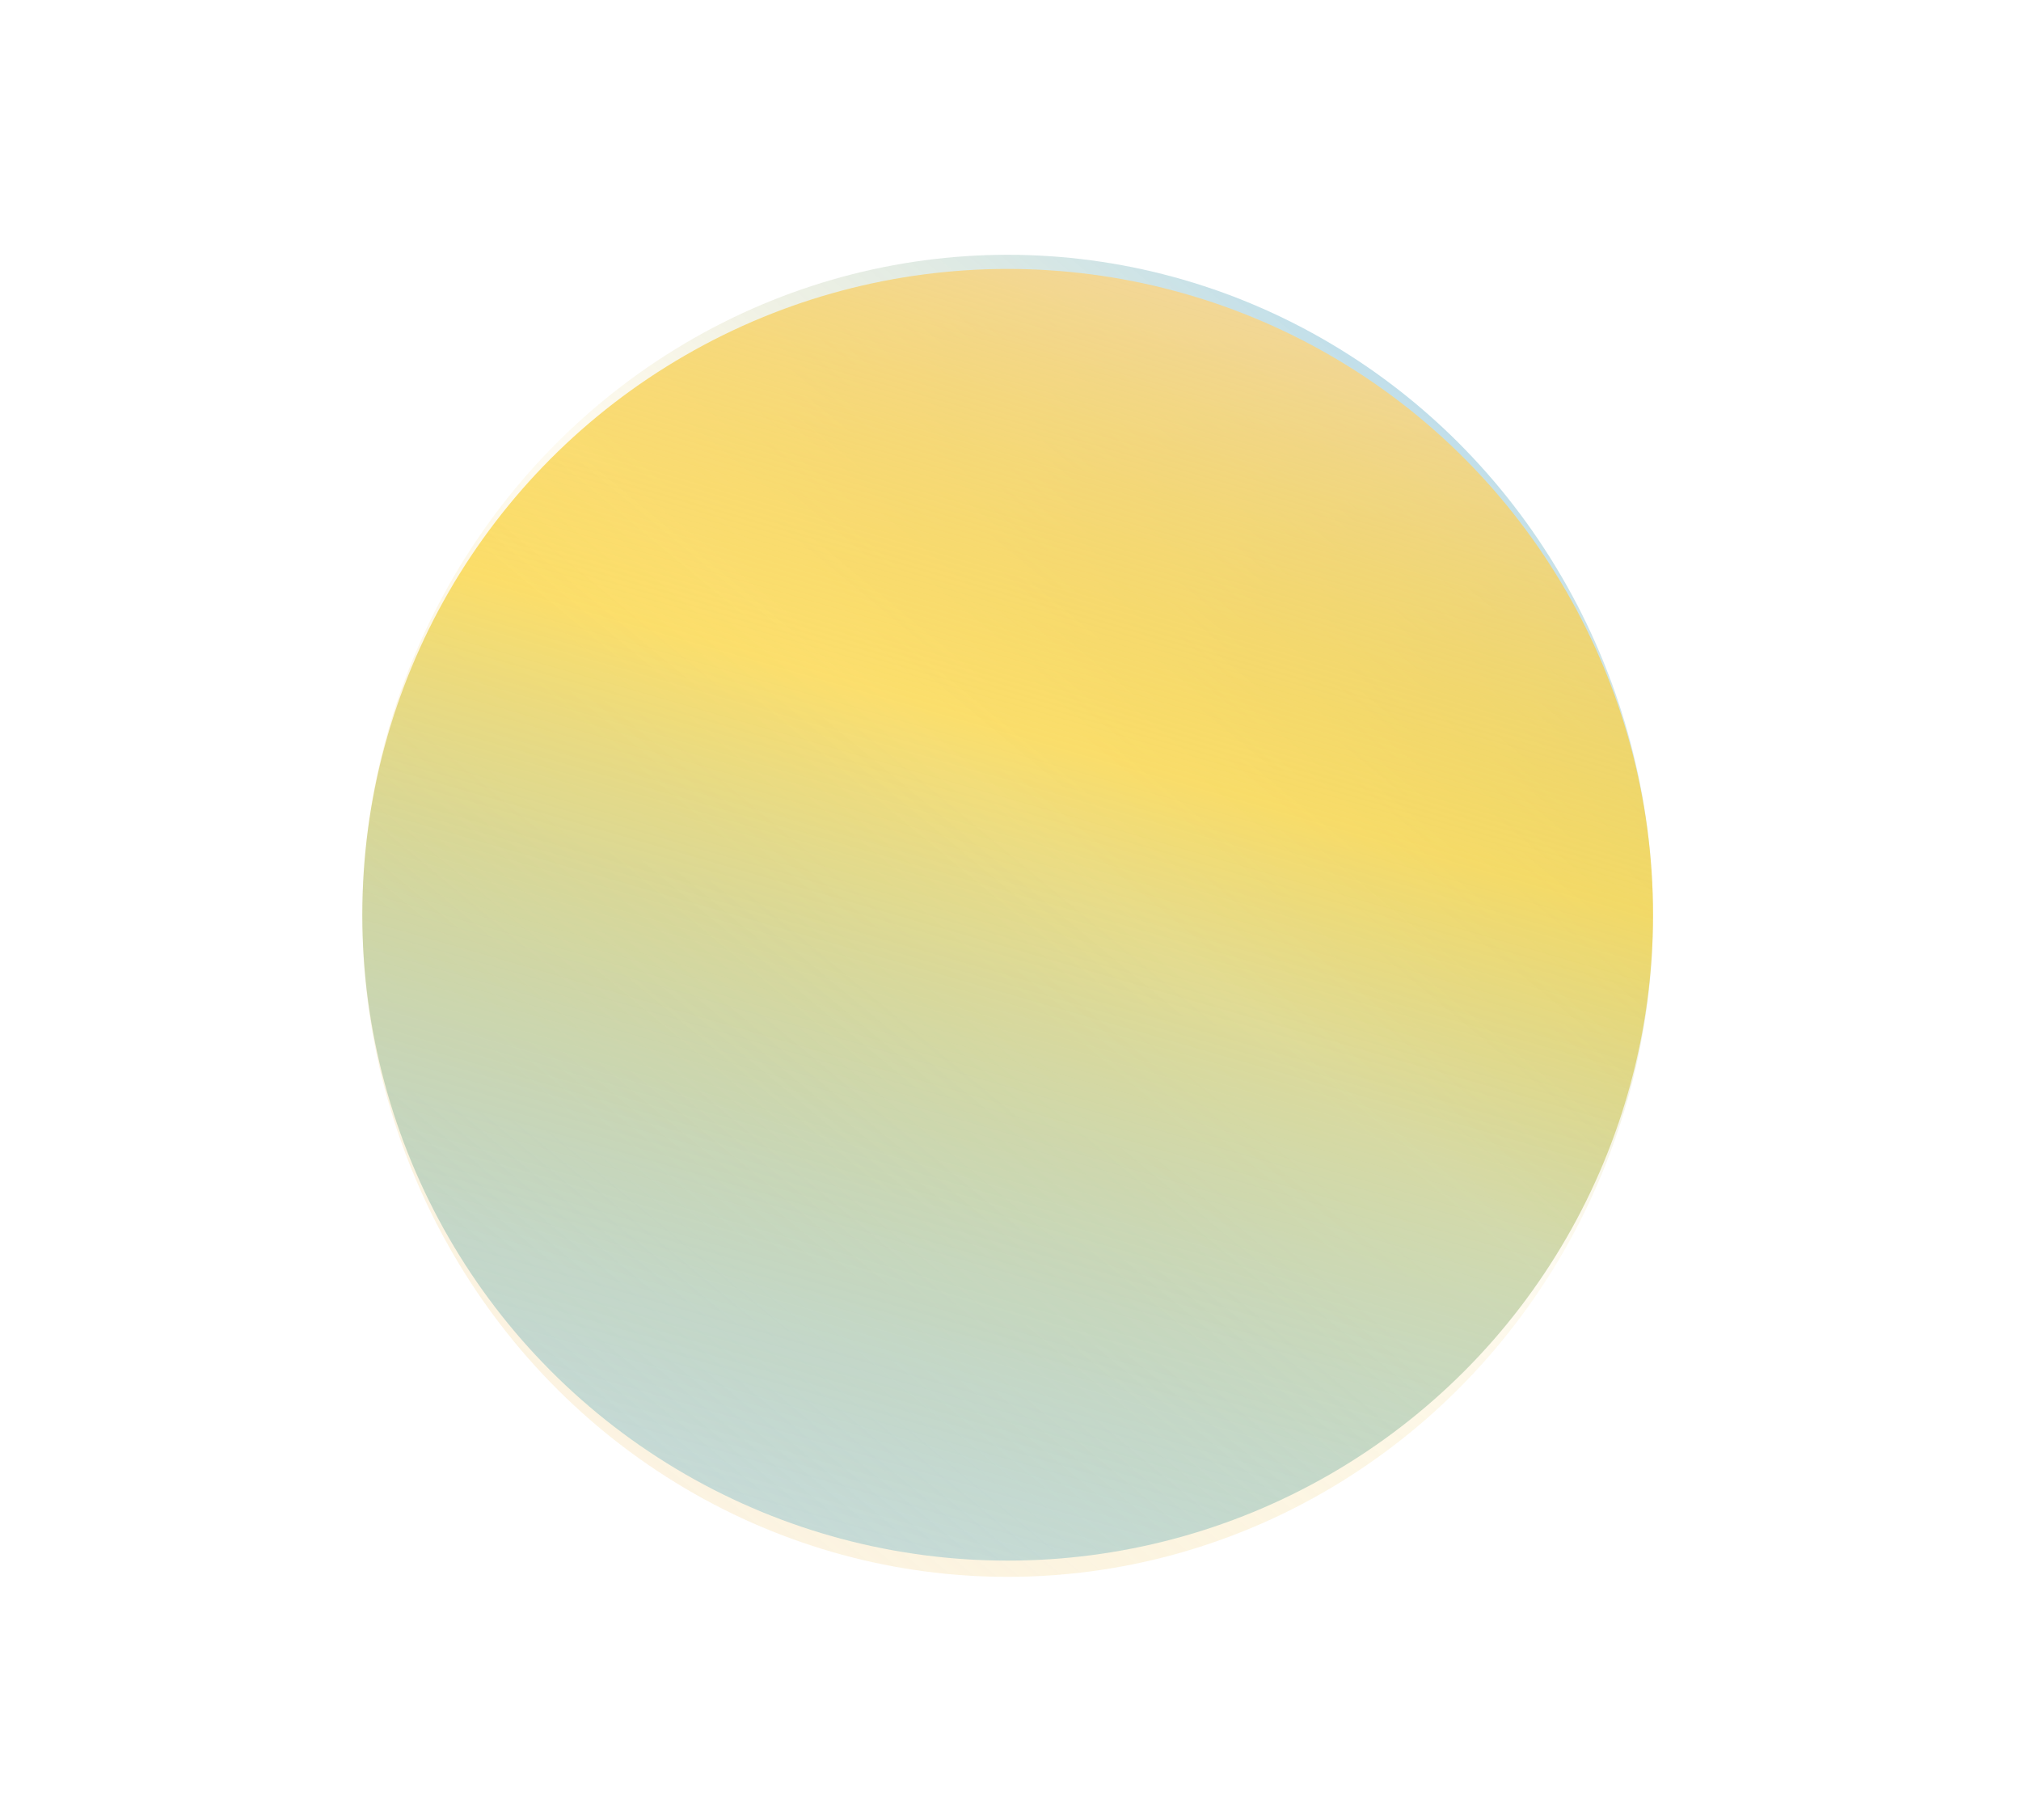
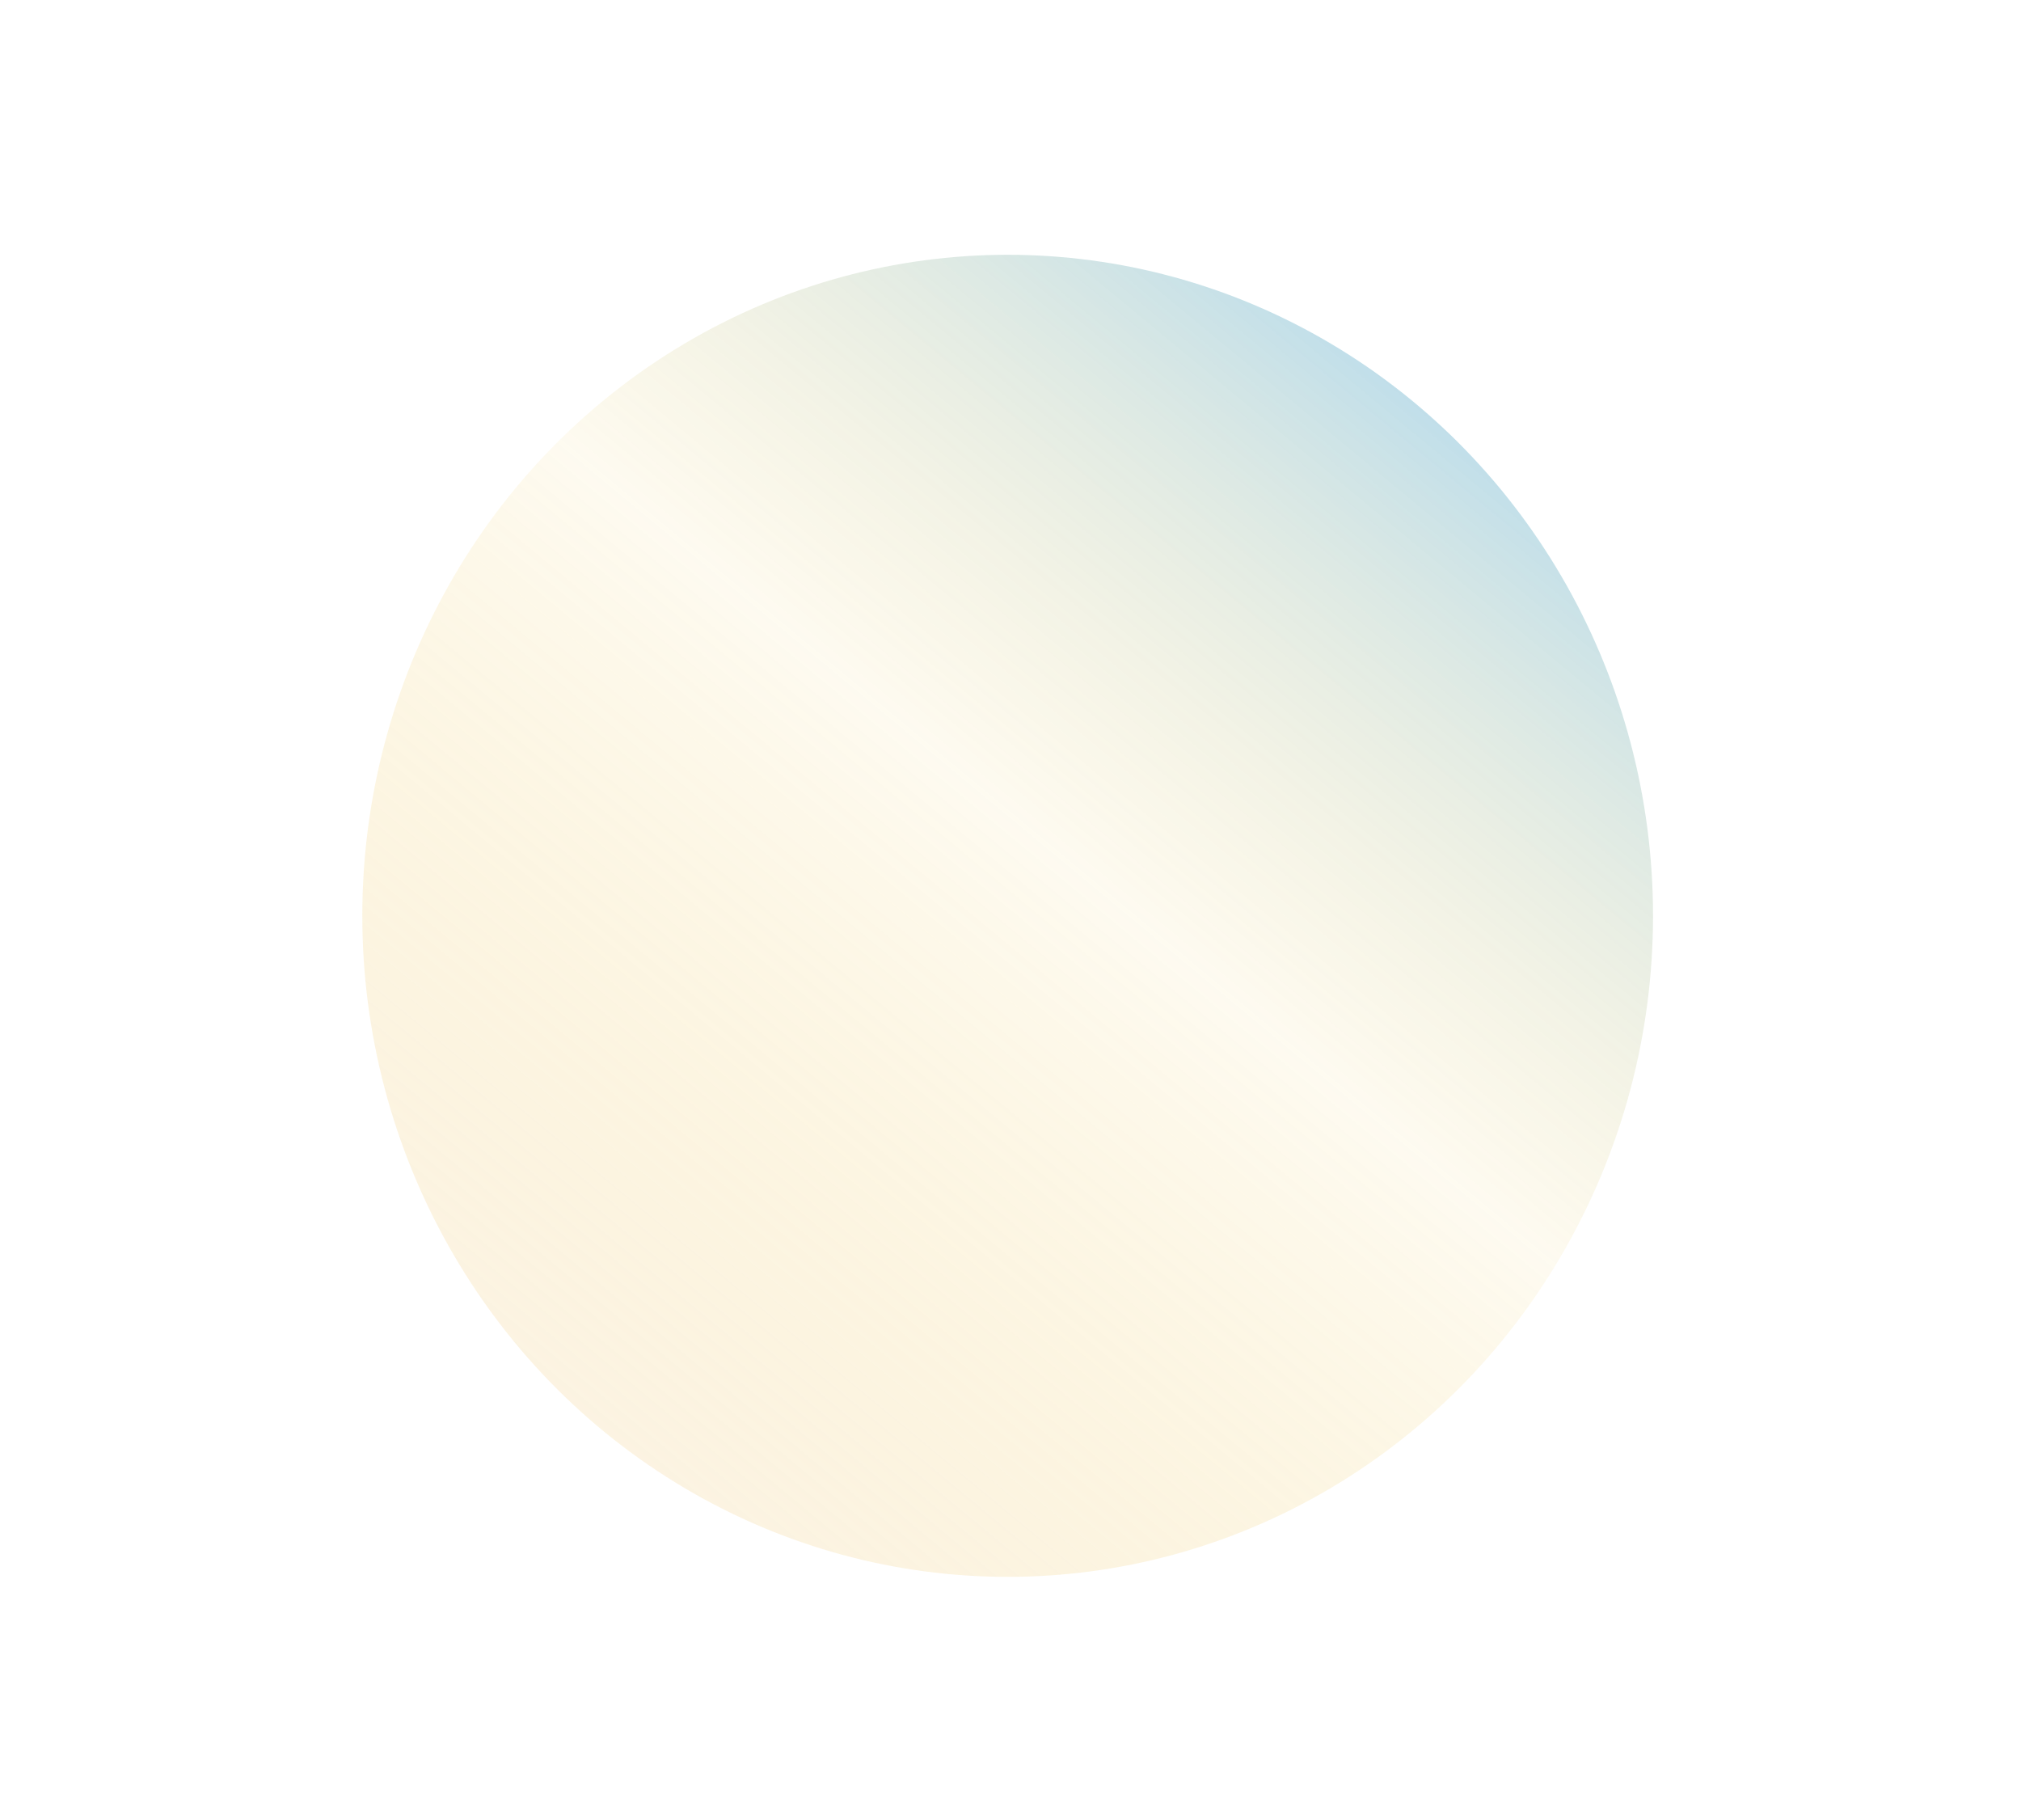
<svg xmlns="http://www.w3.org/2000/svg" width="714" height="643" viewBox="0 0 714 643" fill="none">
  <g filter="url(#filter0_gnf_110_434)">
    <ellipse cx="356" cy="323.5" rx="228" ry="233.5" transform="rotate(-180 356 323.5)" fill="url(#paint0_linear_110_434)" fill-opacity="0.6" />
  </g>
  <g filter="url(#filter1_gn_110_434)">
-     <ellipse cx="356" cy="323.131" rx="228" ry="228.131" fill="url(#paint1_linear_110_434)" />
-   </g>
+     </g>
  <defs>
    <filter id="filter0_gnf_110_434" x="44" y="6" width="624" height="635" filterUnits="userSpaceOnUse" color-interpolation-filters="sRGB">
      <feFlood flood-opacity="0" result="BackgroundImageFix" />
      <feBlend mode="normal" in="SourceGraphic" in2="BackgroundImageFix" result="shape" />
      <feTurbulence type="fractalNoise" baseFrequency="1.25 1.25" numOctaves="3" seed="5613" />
      <feDisplacementMap in="shape" scale="140" xChannelSelector="R" yChannelSelector="G" result="displacedImage" width="100%" height="100%" />
      <feMerge result="effect1_texture_110_434">
        <feMergeNode in="displacedImage" />
      </feMerge>
      <feTurbulence type="fractalNoise" baseFrequency="1 1" stitchTiles="stitch" numOctaves="3" result="noise" seed="1404" />
      <feComponentTransfer in="noise" result="coloredNoise1">
        <feFuncR type="linear" slope="2" intercept="-0.5" />
        <feFuncG type="linear" slope="2" intercept="-0.5" />
        <feFuncB type="linear" slope="2" intercept="-0.5" />
        <feFuncA type="discrete" tableValues="0 1 1 1 1 1 1 1 1 1 1 1 1 1 1 1 1 1 1 1 1 1 1 1 1 1 1 1 1 1 1 1 1 1 1 1 1 1 1 1 1 1 1 1 1 1 1 1 1 1 0 0 0 0 0 0 0 0 0 0 0 0 0 0 0 0 0 0 0 0 0 0 0 0 0 0 0 0 0 0 0 0 0 0 0 0 0 0 0 0 0 0 0 0 0 0 0 0 0 0 " />
      </feComponentTransfer>
      <feComposite operator="in" in2="effect1_texture_110_434" in="coloredNoise1" result="noise1Clipped" />
      <feComponentTransfer in="noise1Clipped" result="color1">
        <feFuncA type="table" tableValues="0 0.15" />
      </feComponentTransfer>
      <feMerge result="effect2_noise_110_434">
        <feMergeNode in="effect1_texture_110_434" />
        <feMergeNode in="color1" />
      </feMerge>
      <feGaussianBlur stdDeviation="42" result="effect3_foregroundBlur_110_434" />
    </filter>
    <filter id="filter1_gn_110_434" x="58" y="25" width="596" height="596.263" filterUnits="userSpaceOnUse" color-interpolation-filters="sRGB">
      <feFlood flood-opacity="0" result="BackgroundImageFix" />
      <feBlend mode="normal" in="SourceGraphic" in2="BackgroundImageFix" result="shape" />
      <feTurbulence type="fractalNoise" baseFrequency="1.25 1.25" numOctaves="3" seed="5613" />
      <feDisplacementMap in="shape" scale="140" xChannelSelector="R" yChannelSelector="G" result="displacedImage" width="100%" height="100%" />
      <feMerge result="effect1_texture_110_434">
        <feMergeNode in="displacedImage" />
      </feMerge>
      <feTurbulence type="fractalNoise" baseFrequency="1 1" stitchTiles="stitch" numOctaves="3" result="noise" seed="1404" />
      <feComponentTransfer in="noise" result="coloredNoise1">
        <feFuncR type="linear" slope="2" intercept="-0.5" />
        <feFuncG type="linear" slope="2" intercept="-0.5" />
        <feFuncB type="linear" slope="2" intercept="-0.5" />
        <feFuncA type="discrete" tableValues="0 1 1 1 1 1 1 1 1 1 1 1 1 1 1 1 1 1 1 1 1 1 1 1 1 1 1 1 1 1 1 1 1 1 1 1 1 1 1 1 1 1 1 1 1 1 1 1 1 1 0 0 0 0 0 0 0 0 0 0 0 0 0 0 0 0 0 0 0 0 0 0 0 0 0 0 0 0 0 0 0 0 0 0 0 0 0 0 0 0 0 0 0 0 0 0 0 0 0 0 " />
      </feComponentTransfer>
      <feComposite operator="in" in2="effect1_texture_110_434" in="coloredNoise1" result="noise1Clipped" />
      <feComponentTransfer in="noise1Clipped" result="color1">
        <feFuncA type="table" tableValues="0 0.15" />
      </feComponentTransfer>
      <feMerge result="effect2_noise_110_434">
        <feMergeNode in="effect1_texture_110_434" />
        <feMergeNode in="color1" />
      </feMerge>
    </filter>
    <linearGradient id="paint0_linear_110_434" x1="517.538" y1="98.035" x2="177.509" y2="508.423" gradientUnits="userSpaceOnUse">
      <stop stop-color="#F4D8A8" stop-opacity="0.5" />
      <stop offset="0.572" stop-color="#EAB308" stop-opacity="0.1" />
      <stop offset="1" stop-color="#0284C7" stop-opacity="0.5" />
    </linearGradient>
    <linearGradient id="paint1_linear_110_434" x1="499.631" y1="95" x2="355.978" y2="592.743" gradientUnits="userSpaceOnUse">
      <stop stop-color="#F4D8A8" />
      <stop offset="0.378" stop-color="#FACC15" stop-opacity="0.6" />
      <stop offset="1" stop-color="#0284C7" stop-opacity="0.2" />
    </linearGradient>
  </defs>
</svg>